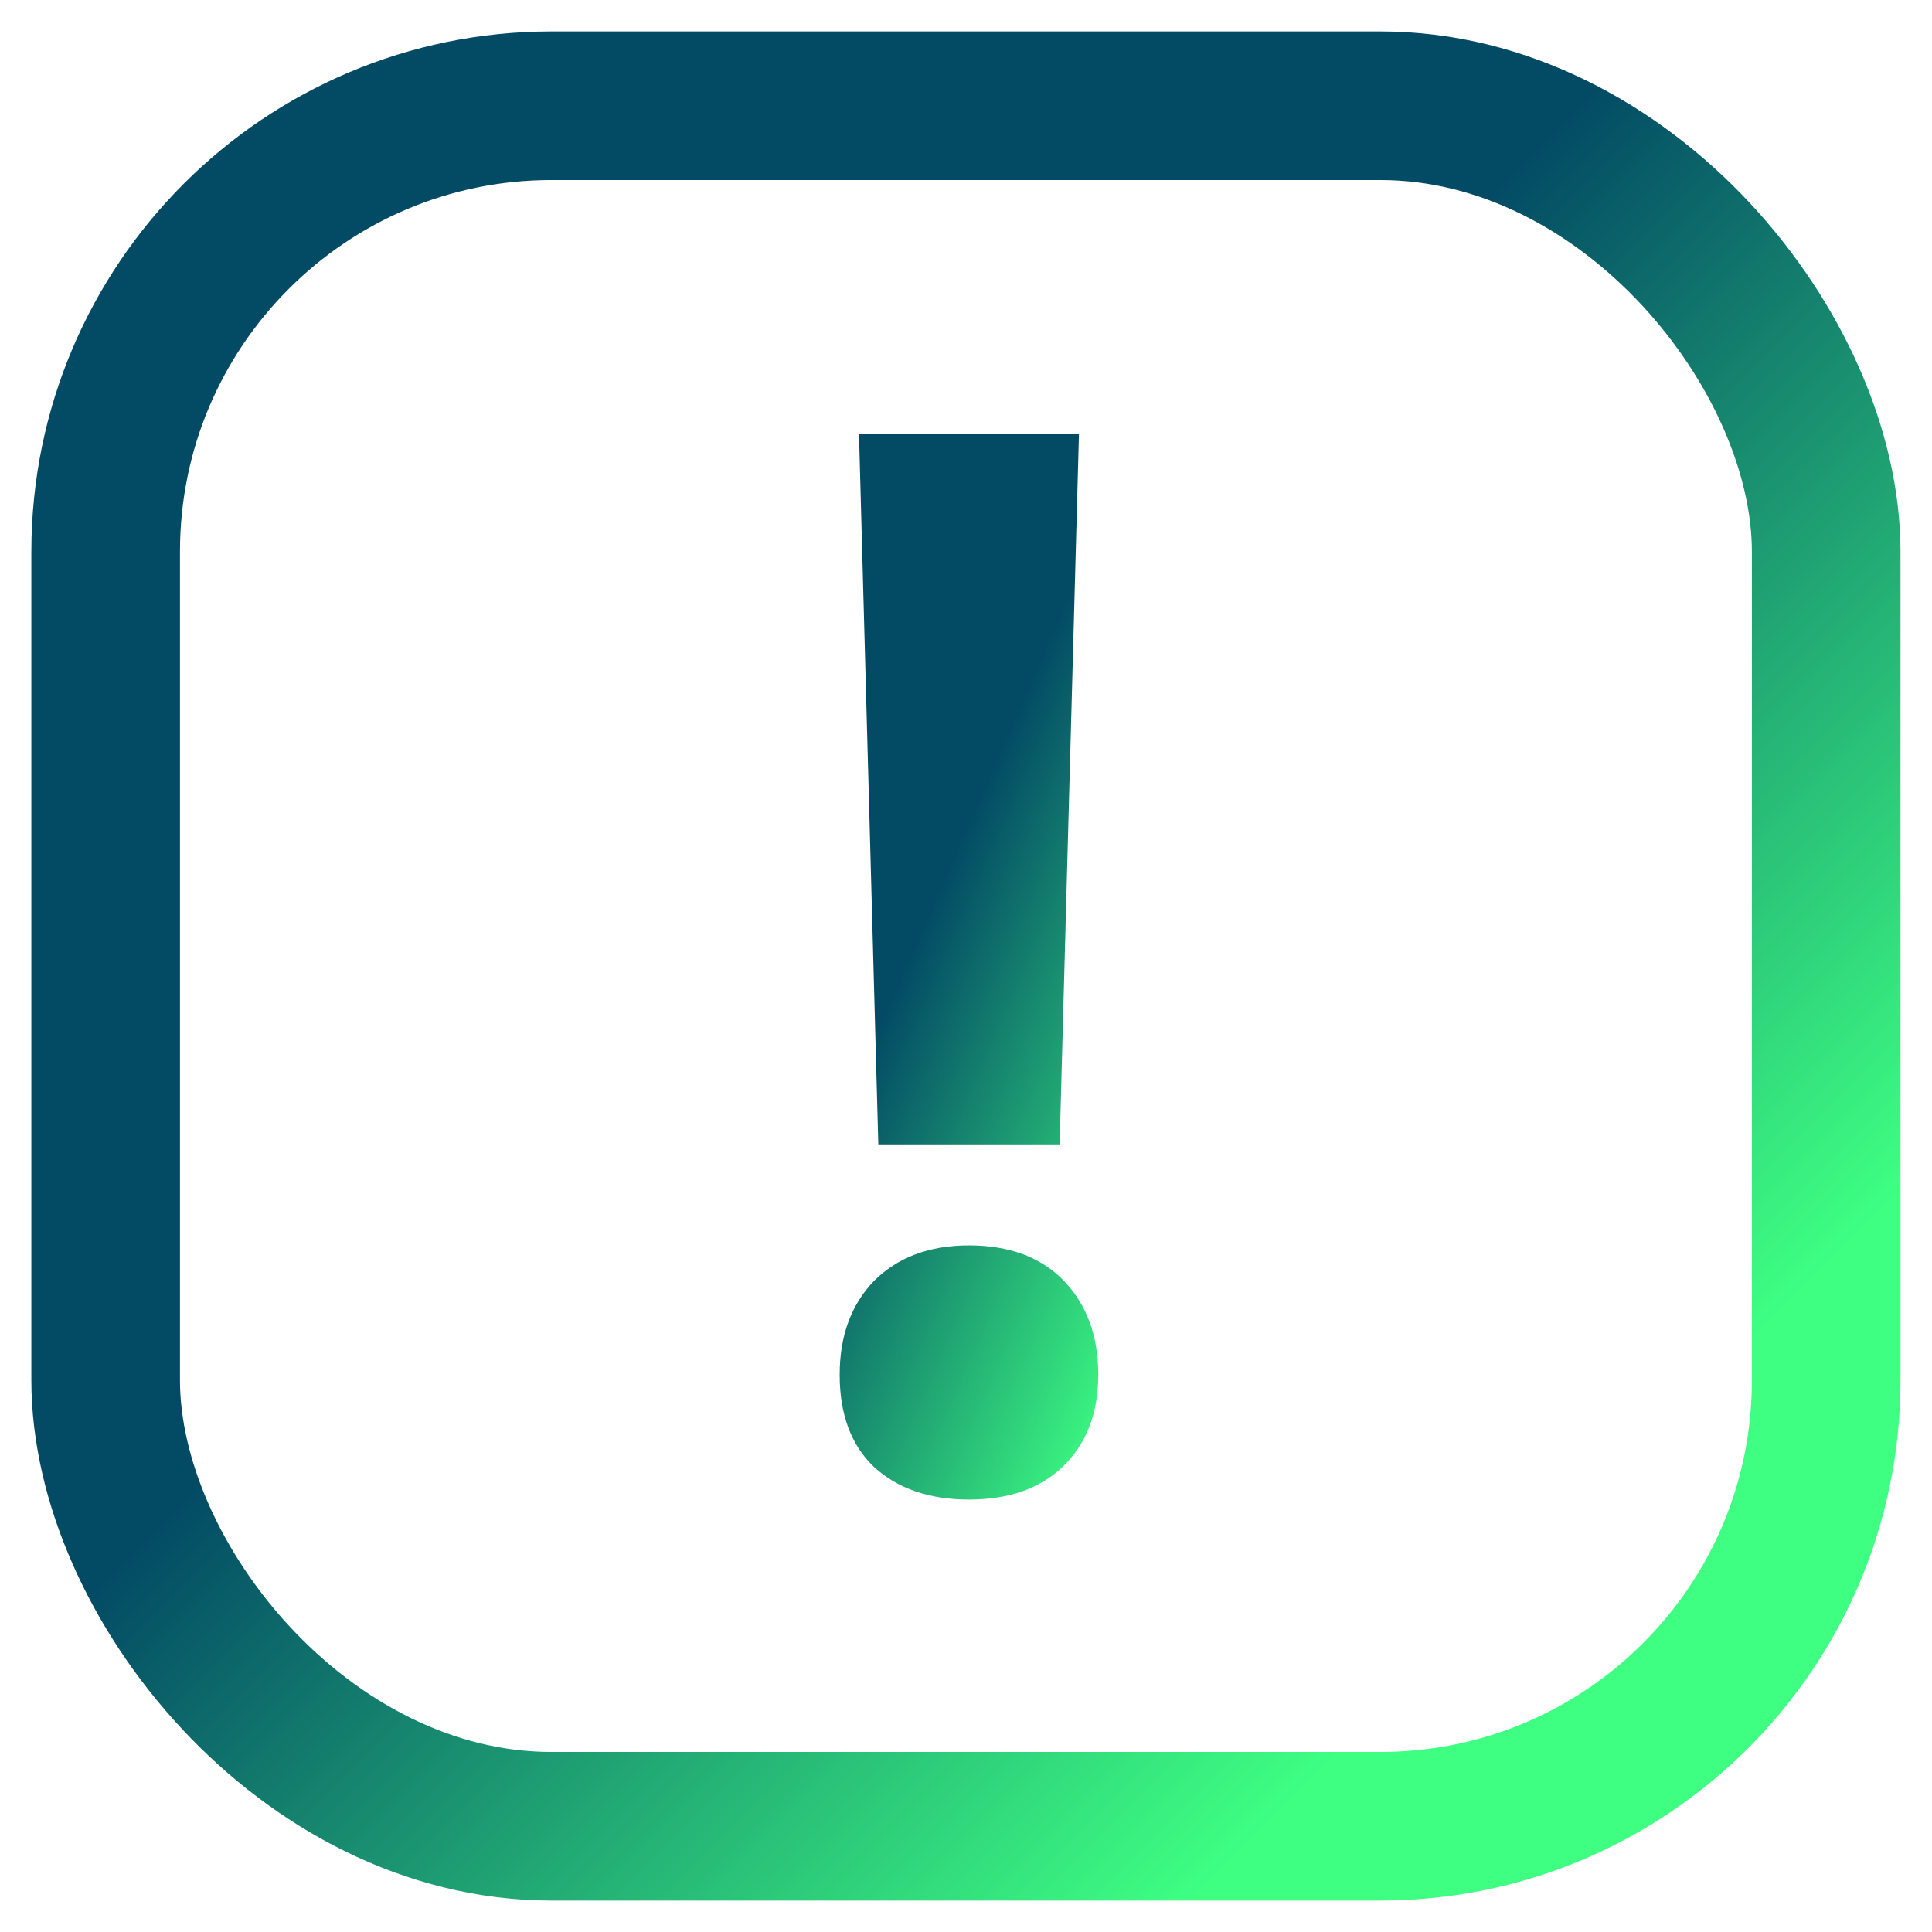
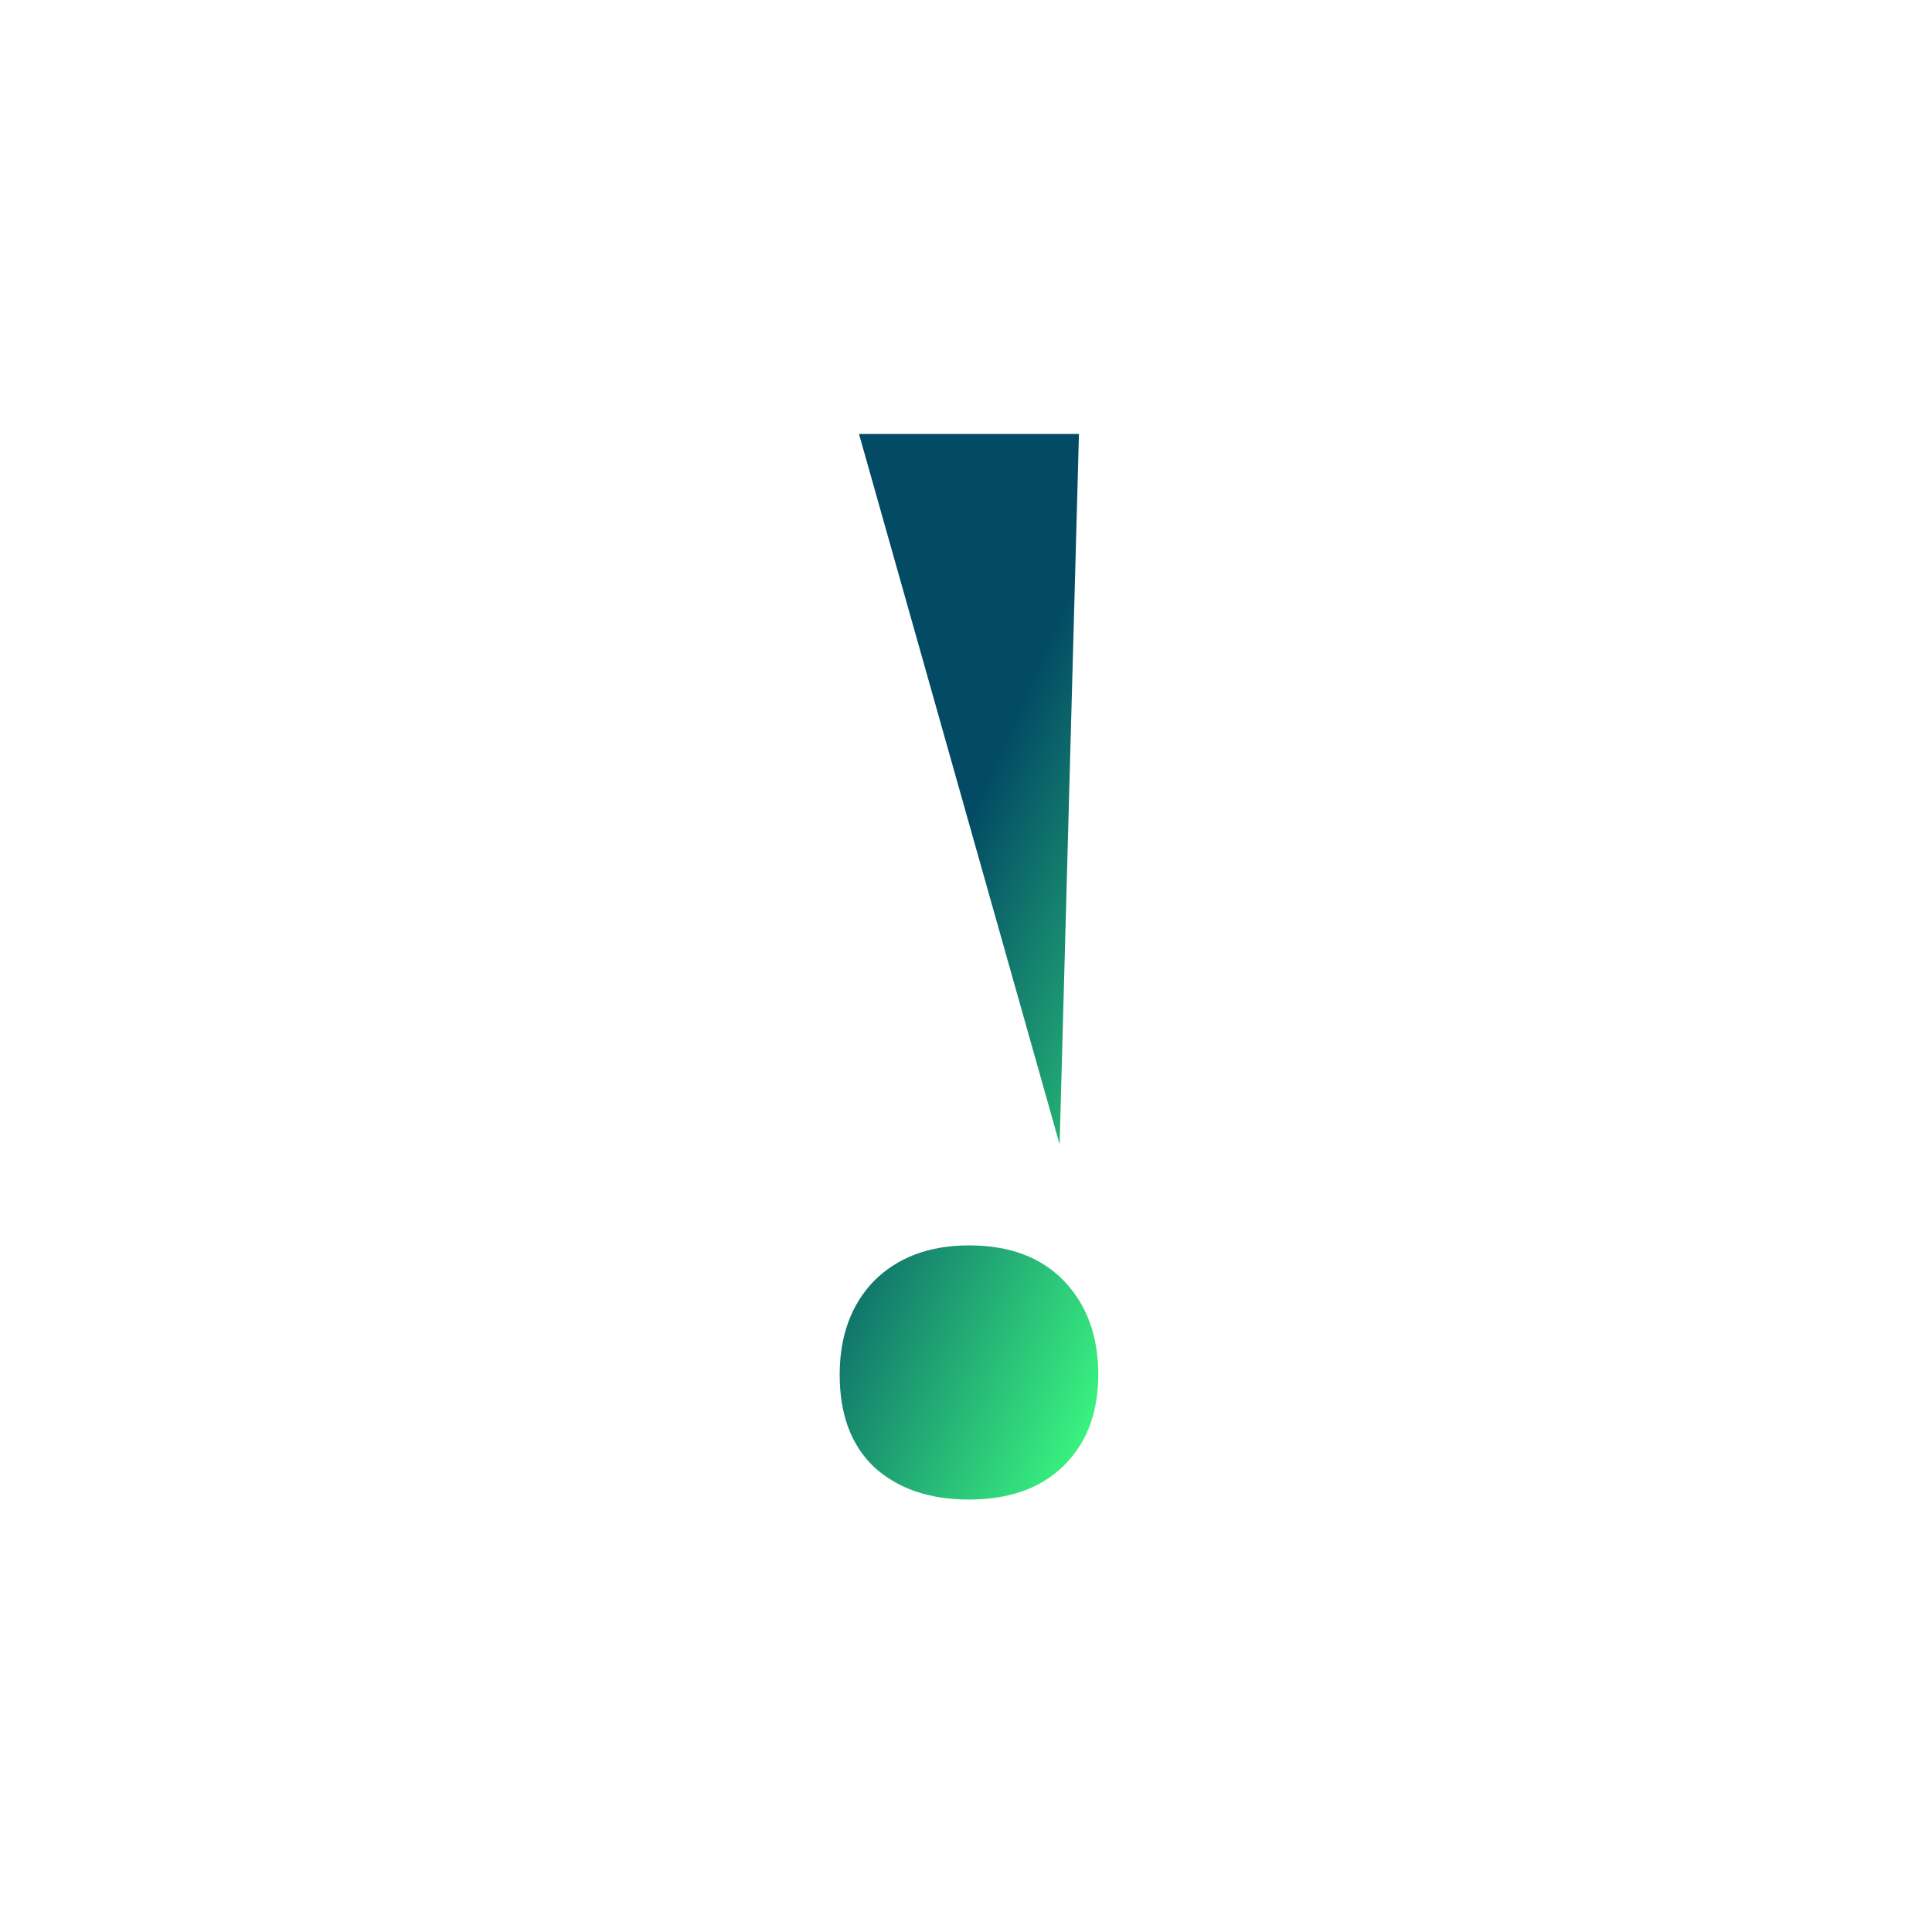
<svg xmlns="http://www.w3.org/2000/svg" width="52" height="52" viewBox="0 0 52 52" fill="none">
-   <rect x="2.844" y="2.846" width="46.308" height="46.308" rx="12" stroke="url(#paint0_linear_809_335)" stroke-width="4" />
-   <path d="M28.52 30.8H23.64L23.12 11.68H29.04L28.52 30.8ZM26.08 33.52C27.173 33.52 28.027 33.84 28.64 34.48C29.253 35.12 29.56 35.96 29.56 37C29.56 38.04 29.24 38.867 28.6 39.48C27.987 40.067 27.147 40.36 26.08 40.36C25.013 40.36 24.16 40.067 23.52 39.48C22.907 38.893 22.6 38.067 22.6 37C22.6 35.96 22.907 35.12 23.52 34.48C24.16 33.84 25.013 33.52 26.08 33.52Z" fill="url(#paint1_linear_809_335)" />
+   <path d="M28.52 30.8L23.12 11.68H29.04L28.52 30.8ZM26.08 33.52C27.173 33.52 28.027 33.84 28.64 34.48C29.253 35.12 29.56 35.96 29.56 37C29.56 38.04 29.24 38.867 28.6 39.48C27.987 40.067 27.147 40.36 26.08 40.36C25.013 40.36 24.16 40.067 23.52 39.48C22.907 38.893 22.6 38.067 22.6 37C22.6 35.96 22.907 35.12 23.52 34.48C24.16 33.84 25.013 33.52 26.08 33.52Z" fill="url(#paint1_linear_809_335)" />
  <defs>
    <linearGradient id="paint0_linear_809_335" x1="4.844" y1="4.846" x2="47.151" y2="47.154" gradientUnits="userSpaceOnUse">
      <stop offset="0.421" stop-color="#034B65" />
      <stop offset="0.869" stop-color="#3EFF82" />
    </linearGradient>
    <linearGradient id="paint1_linear_809_335" x1="20" y1="12" x2="40.967" y2="21.196" gradientUnits="userSpaceOnUse">
      <stop offset="0.421" stop-color="#034B65" />
      <stop offset="0.869" stop-color="#3EFF82" />
    </linearGradient>
  </defs>
</svg>